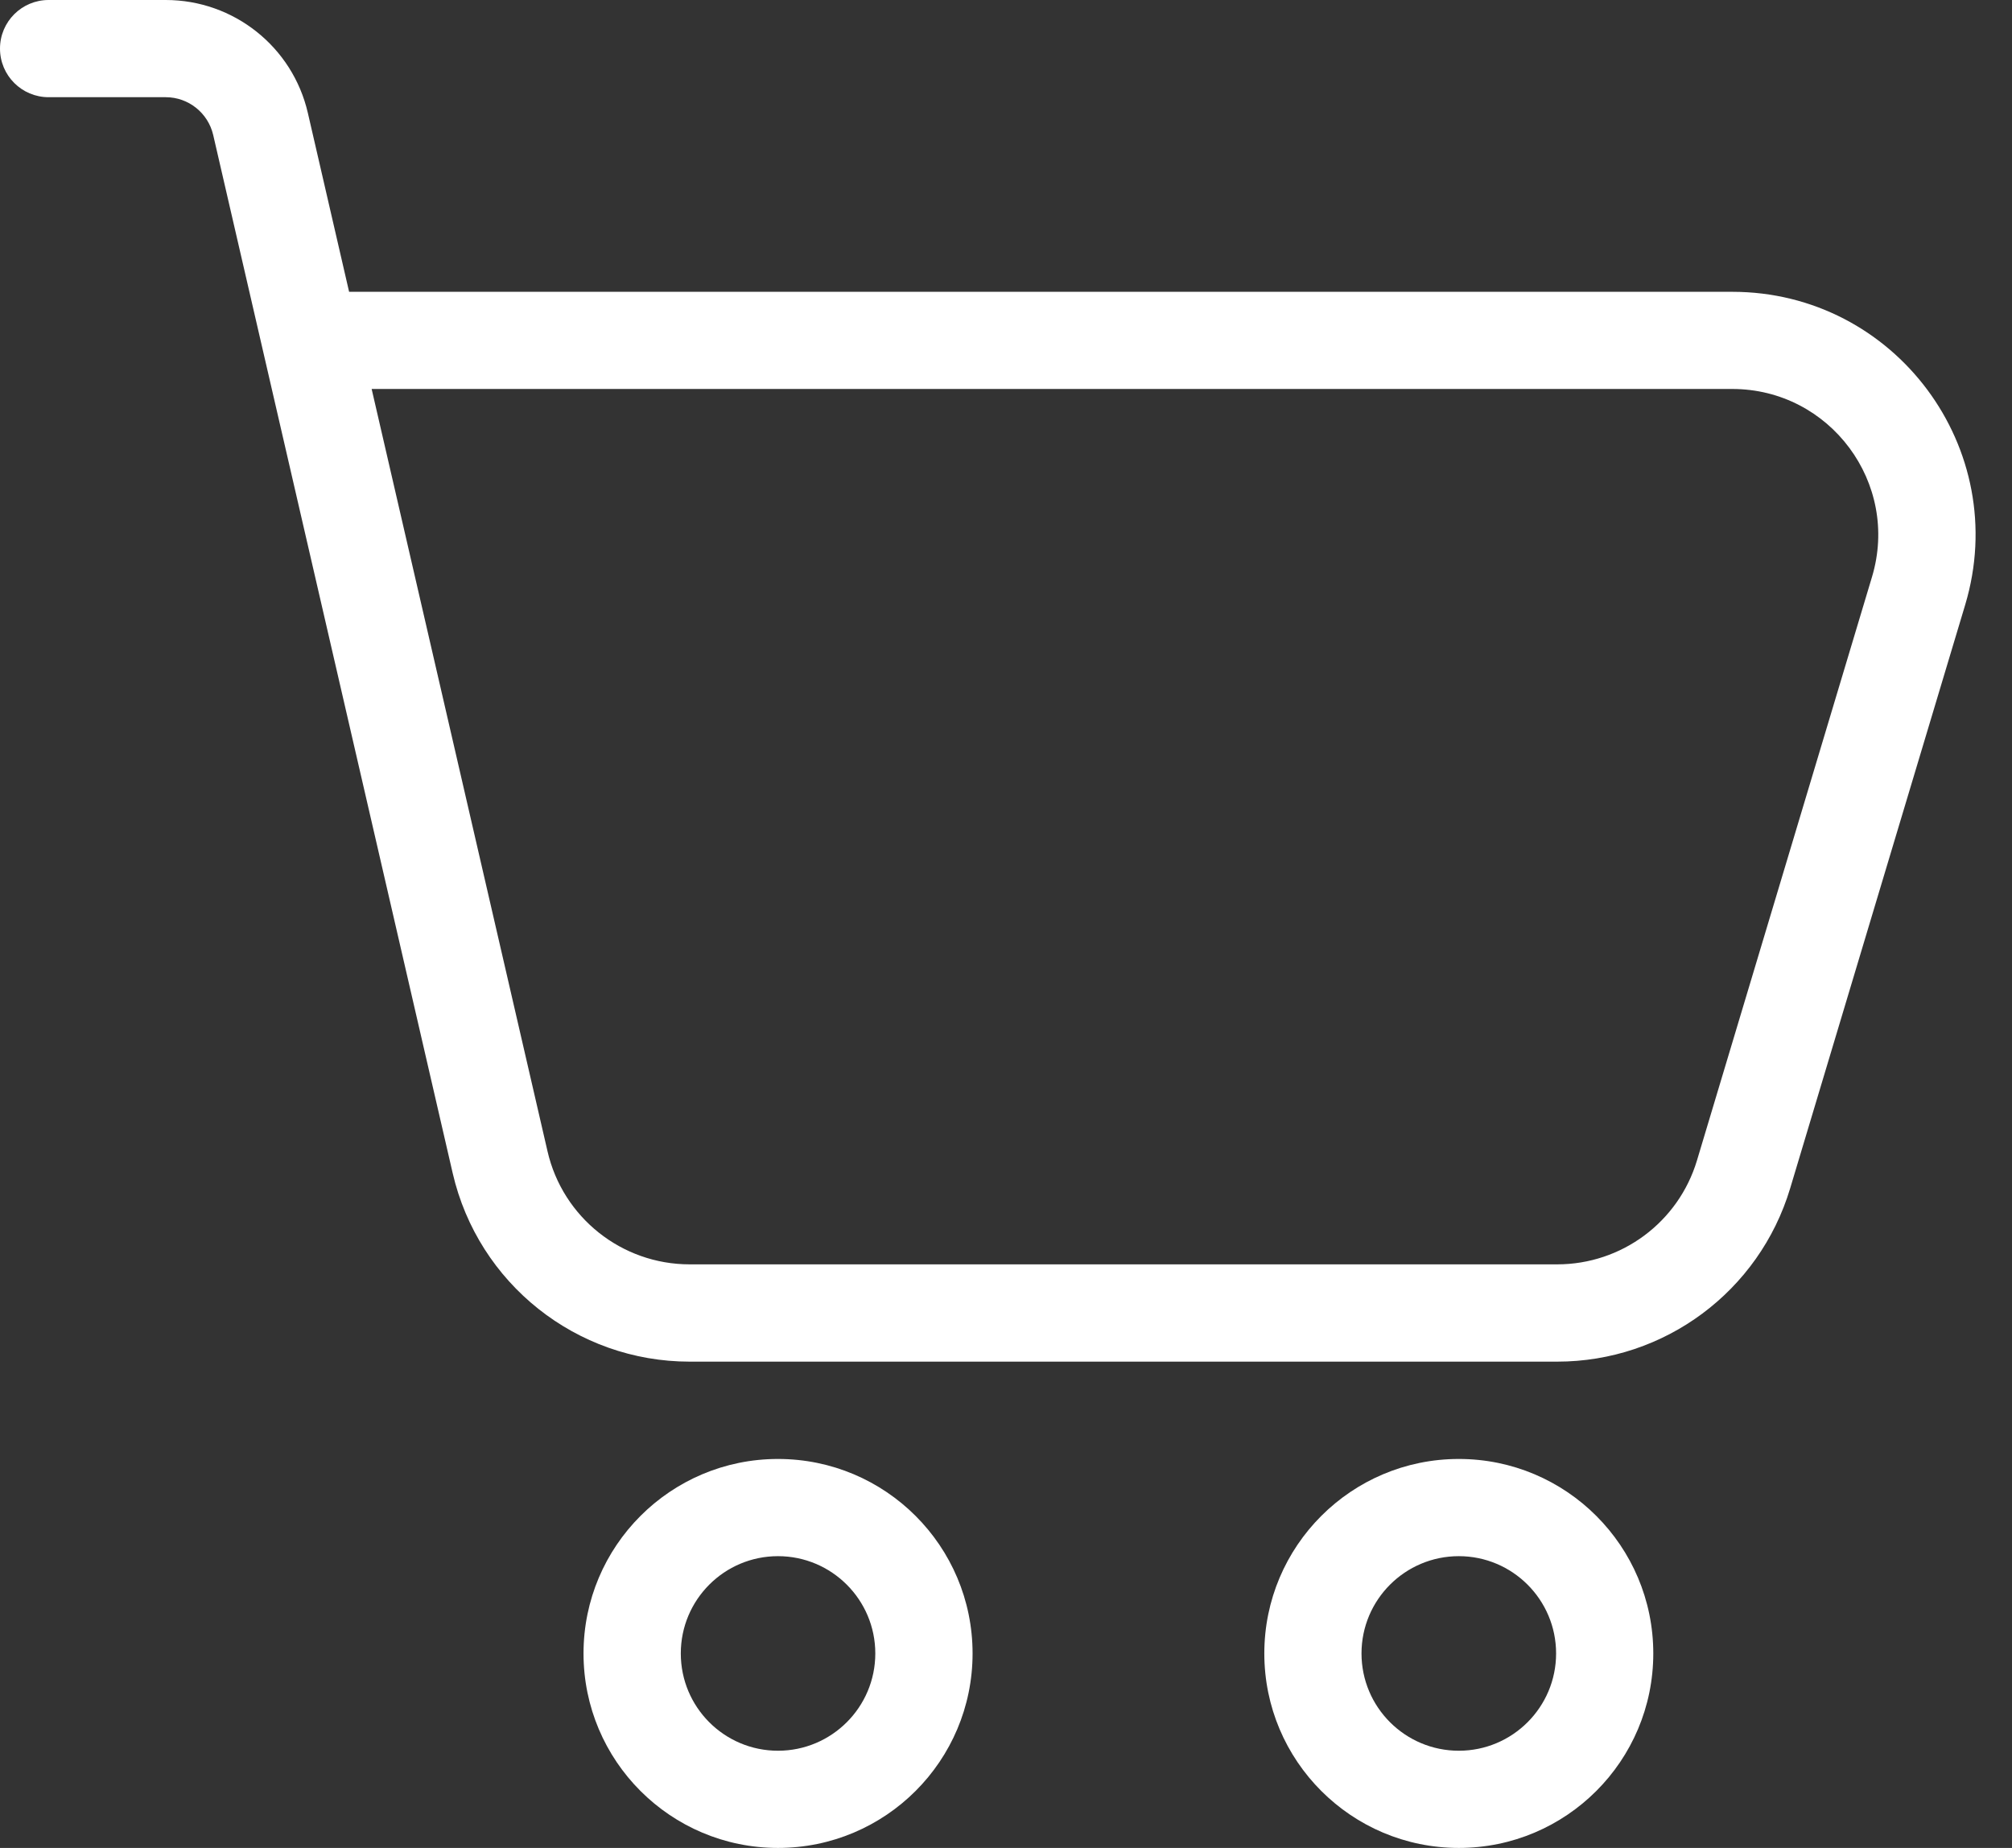
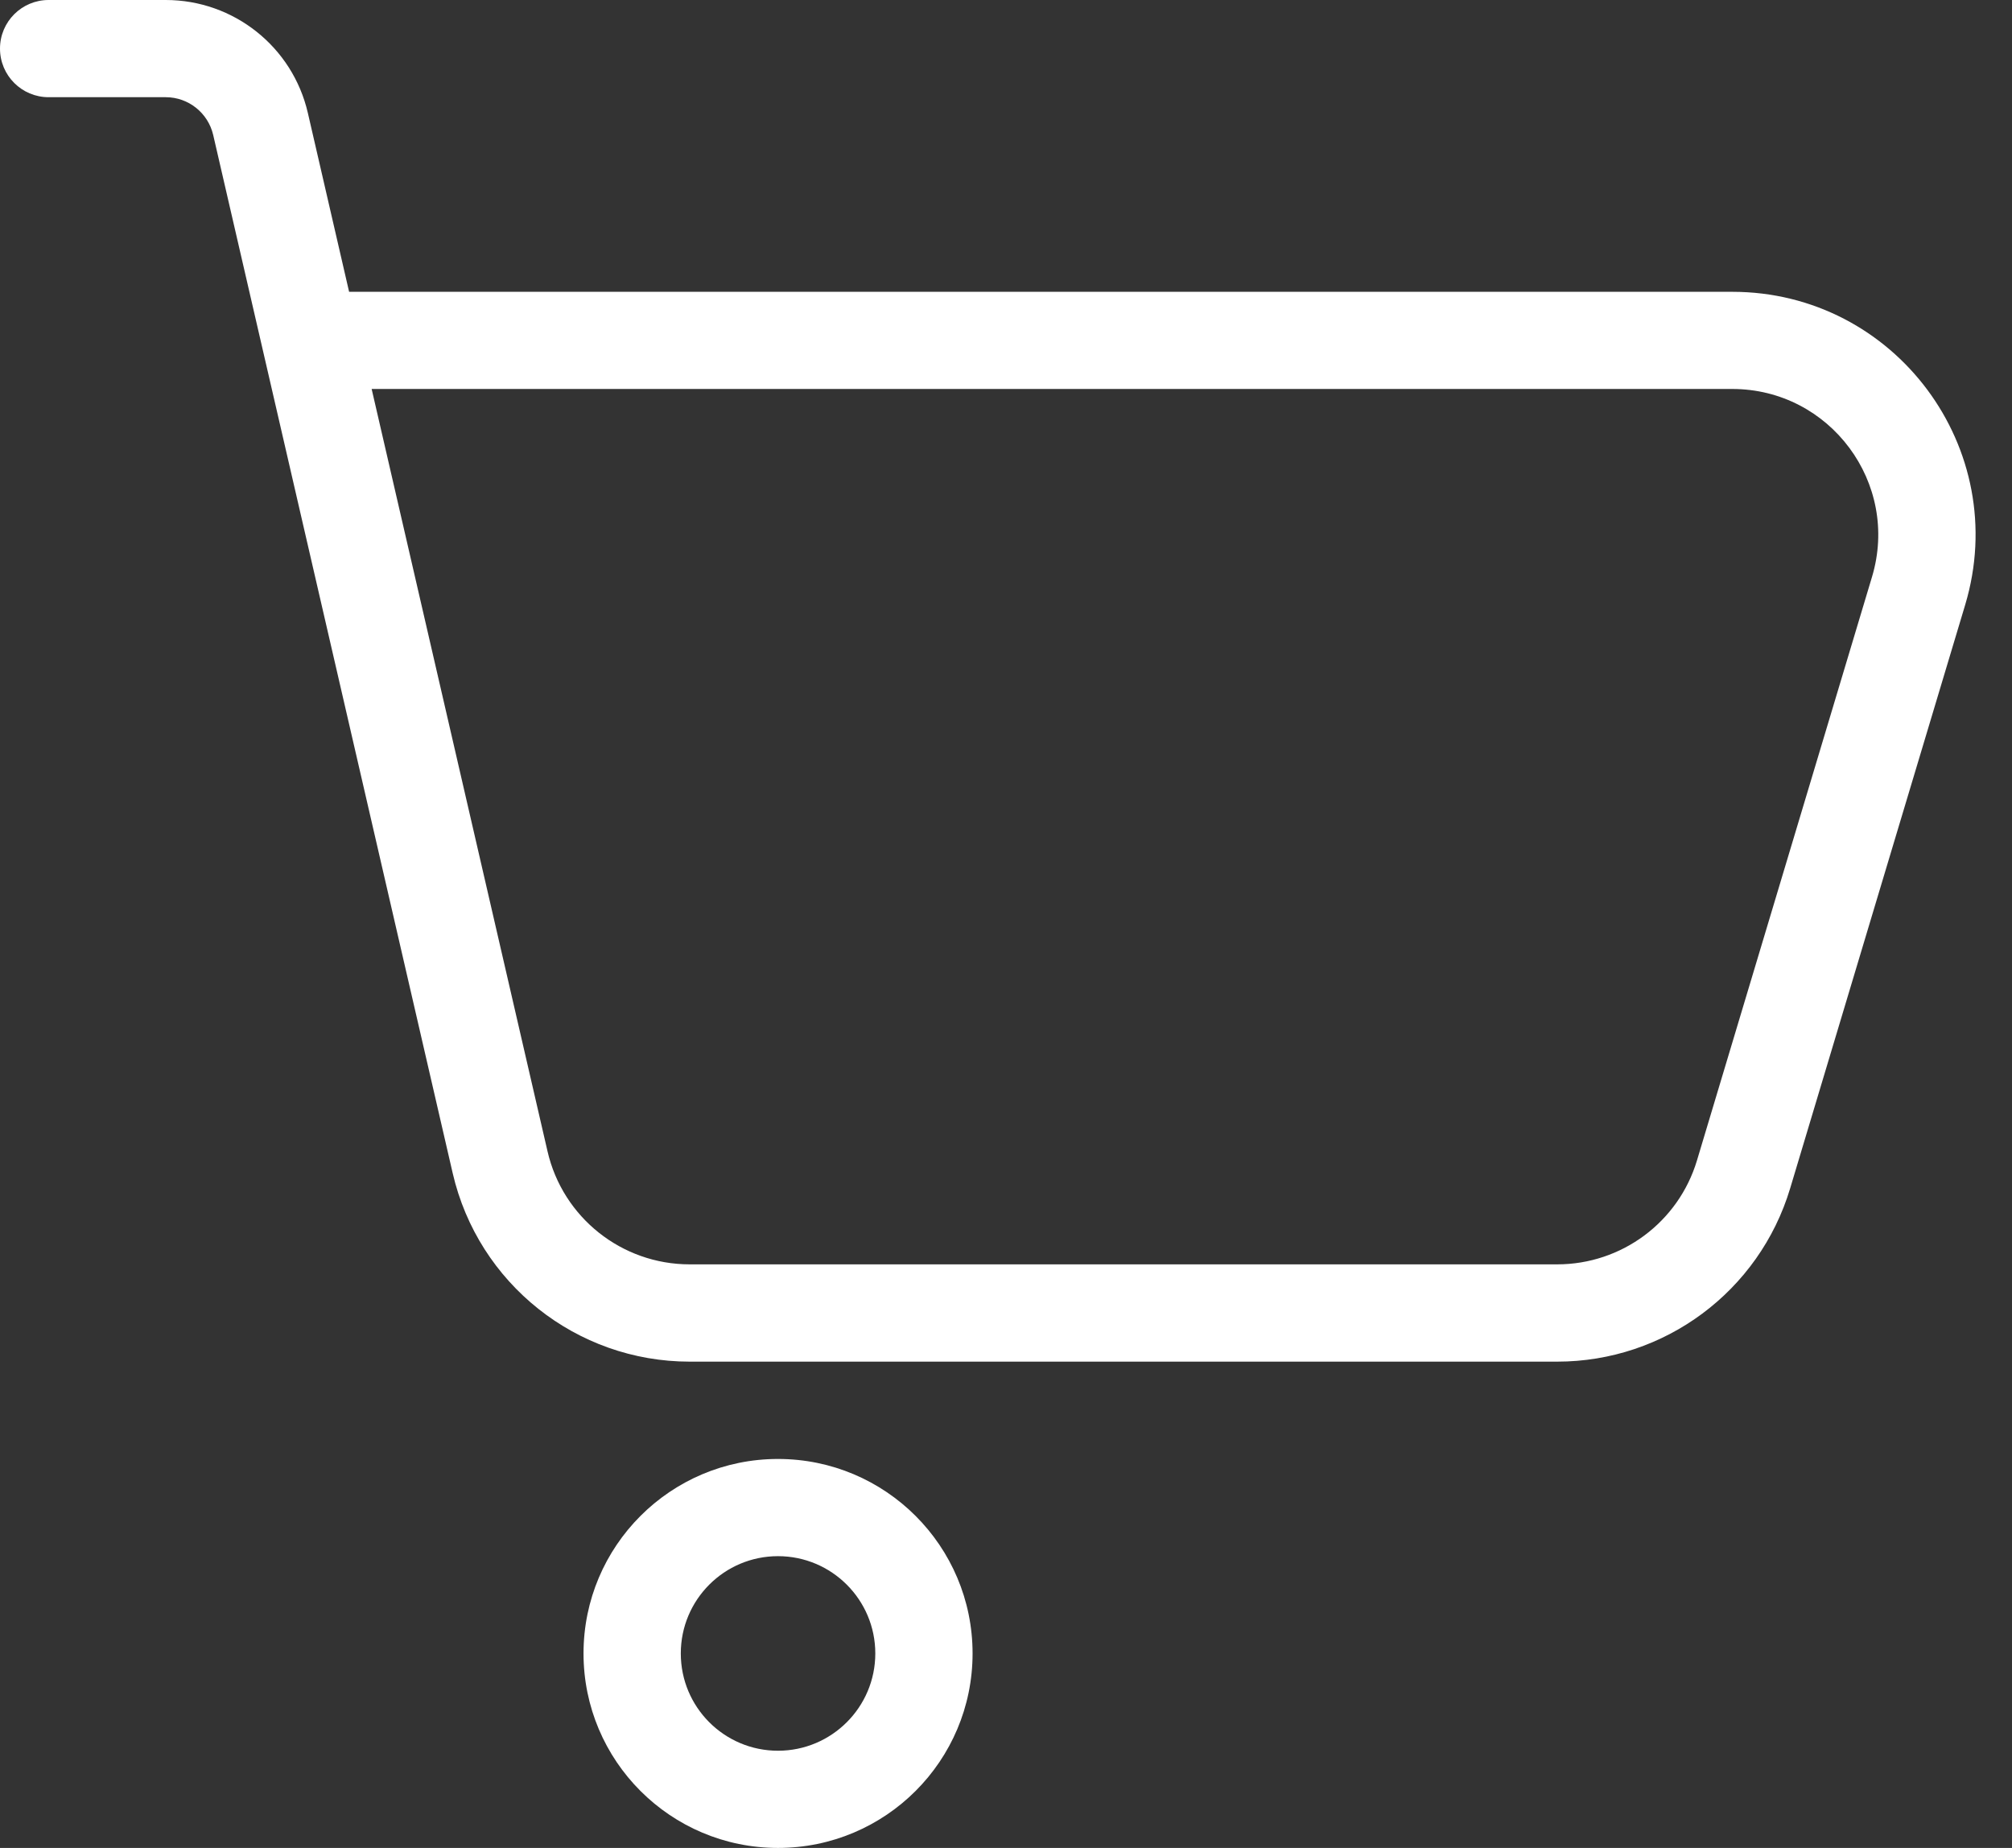
<svg xmlns="http://www.w3.org/2000/svg" width="49" height="45" viewBox="0 0 49 45" fill="none">
  <rect x="0" y="0" width="49" height="45" fill="#333333" stroke="none" />
  <path fill-rule="evenodd" clip-rule="evenodd" d="M18.947 37.895C17.639 37.895 16.58 38.956 16.58 40.264C16.58 41.572 17.639 42.633 18.947 42.633C20.255 42.633 21.317 41.572 21.317 40.264C21.317 38.956 20.255 37.895 18.947 37.895ZM14.211 40.264C14.211 37.648 16.332 35.528 18.947 35.528C21.565 35.528 23.686 37.648 23.686 40.264C23.686 42.879 21.565 45 18.947 45C16.331 45 14.211 42.879 14.211 40.264Z" fill="white" />
-   <path fill-rule="evenodd" clip-rule="evenodd" d="M35.528 37.895C34.22 37.895 33.158 38.956 33.158 40.264C33.158 41.572 34.22 42.633 35.528 42.633C36.835 42.633 37.897 41.572 37.897 40.264C37.897 38.956 36.835 37.895 35.528 37.895ZM30.791 40.264C30.791 37.648 32.912 35.528 35.528 35.528C38.143 35.528 40.264 37.648 40.264 40.264C40.264 42.879 38.143 45 35.528 45C32.912 45 30.791 42.879 30.791 40.264Z" fill="white" />
  <path fill-rule="evenodd" clip-rule="evenodd" d="M0 1.183C0 0.528 0.531 0 1.183 0H4.037C5.691 0 7.128 1.141 7.498 2.753L8.502 7.106H42.187C46.155 7.106 48.999 10.929 47.86 14.728L43.597 28.939C42.844 31.444 40.539 33.158 37.923 33.158H16.796C14.038 33.158 11.646 31.255 11.025 28.569L5.192 3.286C5.067 2.749 4.588 2.367 4.037 2.367H1.184C0.531 2.367 0 1.839 0 1.183ZM9.051 9.472L13.334 28.035C13.705 29.648 15.142 30.789 16.796 30.789H37.923C39.493 30.789 40.877 29.761 41.328 28.258L45.591 14.047C46.275 11.768 44.567 9.472 42.187 9.472L9.051 9.472Z" fill="white" />
</svg>